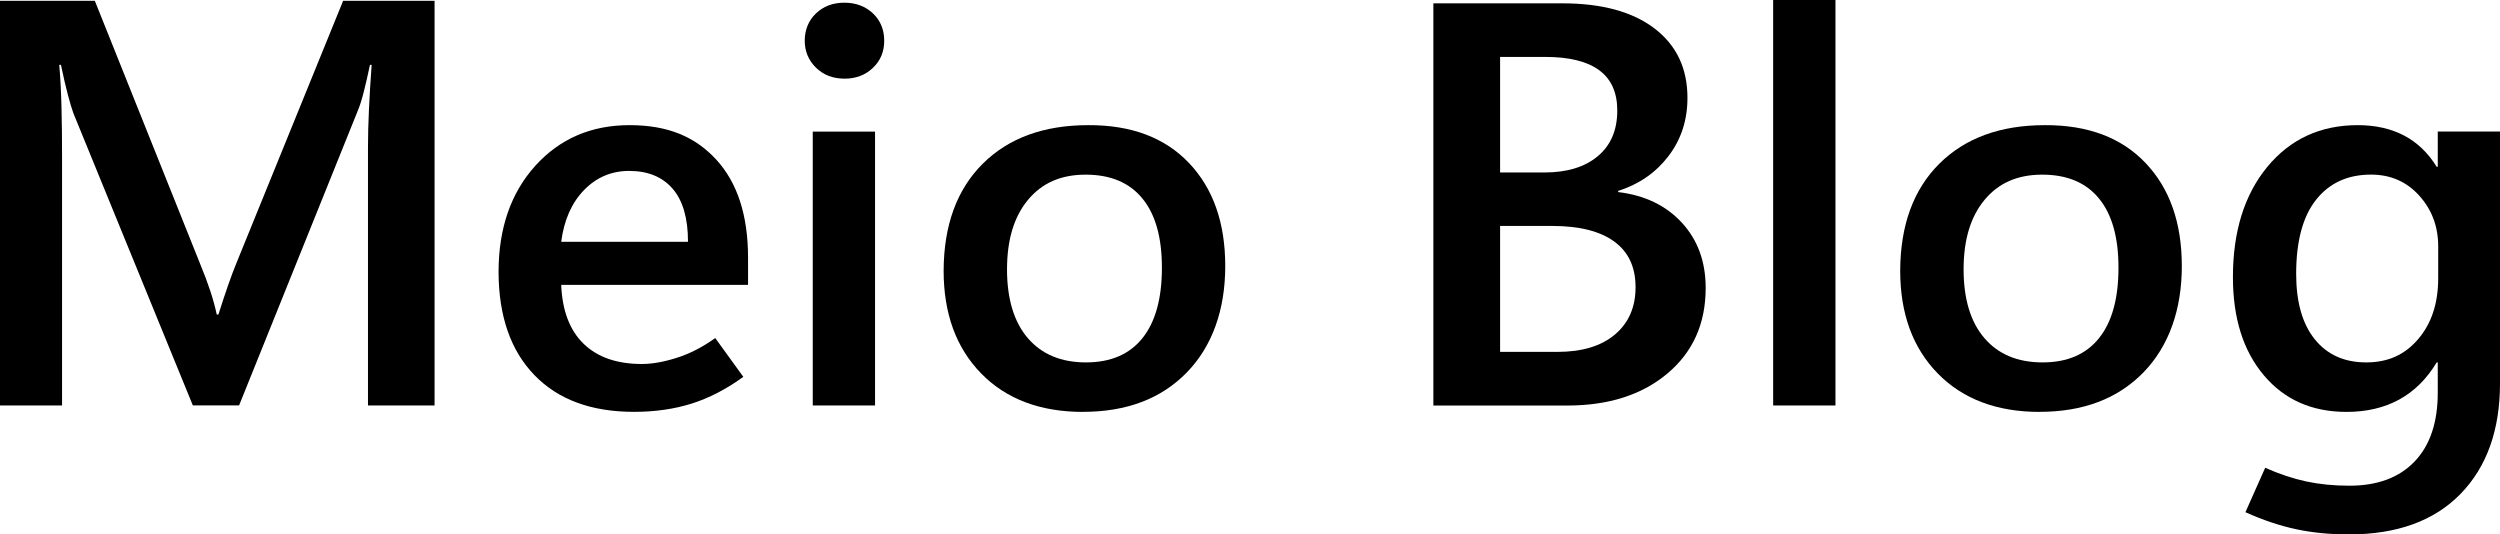
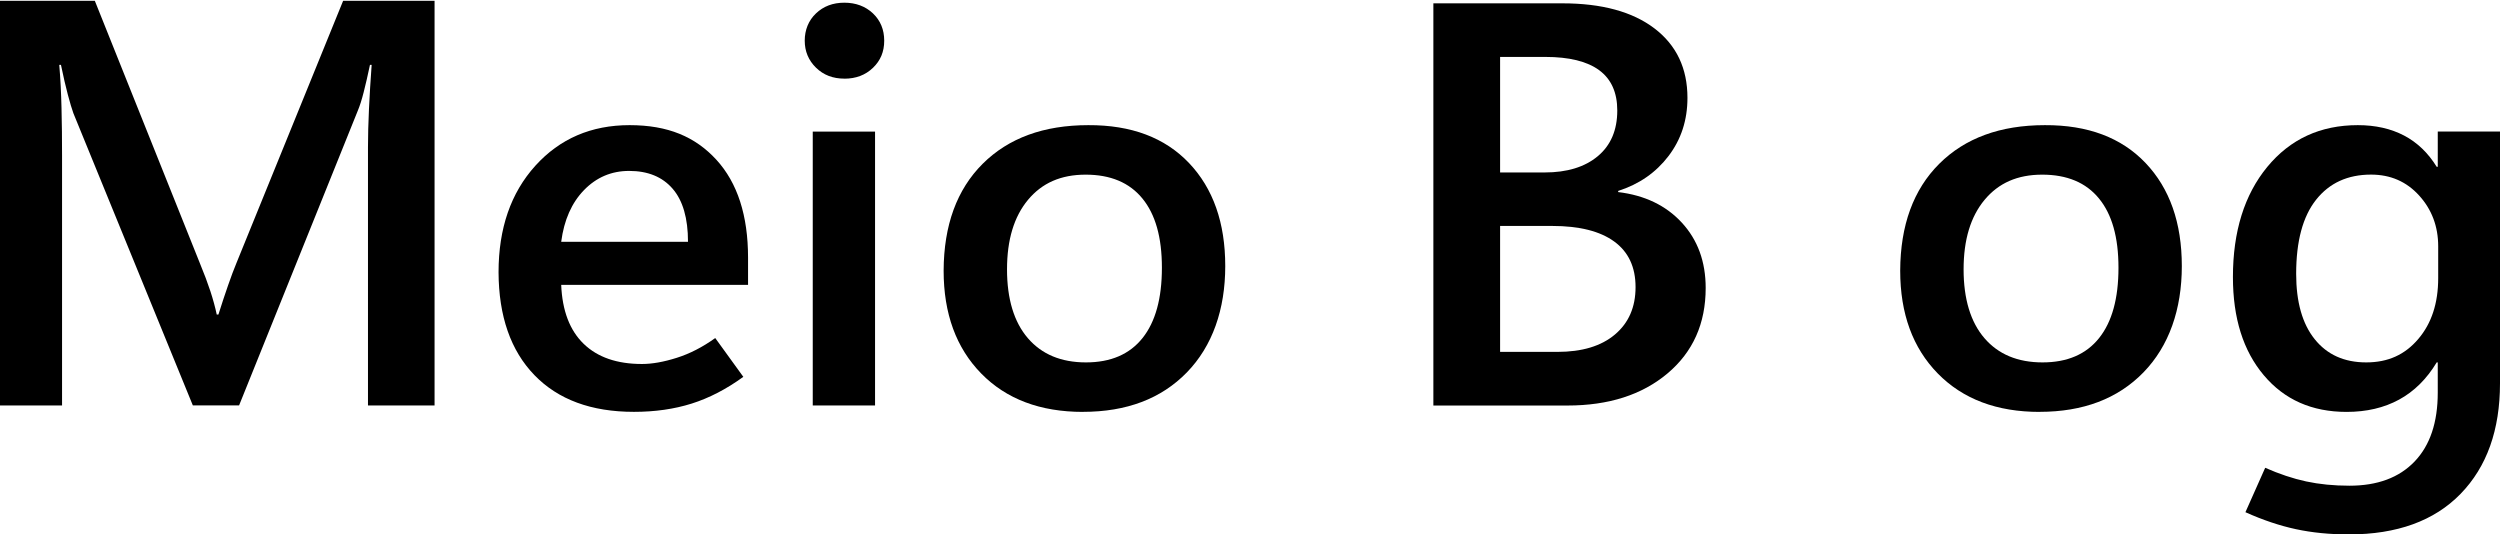
<svg xmlns="http://www.w3.org/2000/svg" id="_レイヤー_2" data-name="レイヤー_2" viewBox="0 0 502 107.3">
  <g id="_レイヤー_1-2" data-name="レイヤー_1">
    <g>
      <path d="M87.26,81.42h-13.37V29.57c0-2.34.07-4.9.2-7.68.13-2.78.31-5.73.54-8.87h-.34c-.45,2.15-.88,3.99-1.27,5.52s-.78,2.75-1.16,3.65l-23.85,59.21h-9.29L14.73,22.72c-.3-.83-.67-2.06-1.1-3.68-.43-1.62-.9-3.63-1.39-6.01h-.34c.23,2.72.38,5.6.45,8.64.08,3.04.11,6.24.11,9.6v50.15H0V.16h19.04l21.14,52.81c.83,2,1.52,3.85,2.07,5.52.55,1.68.97,3.24,1.27,4.67h.34c.68-2.15,1.32-4.1,1.93-5.84.6-1.74,1.17-3.25,1.7-4.53L68.9.16h18.36v81.25Z" />
      <path d="M150.23,57.2h-37.54c.21,5.19,1.72,9.14,4.51,11.84,2.79,2.7,6.69,4.05,11.71,4.05,2.04,0,4.37-.41,6.98-1.24,2.61-.82,5.19-2.15,7.73-3.97l5.64,7.79c-3.4,2.47-6.86,4.26-10.37,5.37-3.51,1.11-7.38,1.66-11.6,1.66-8.56,0-15.22-2.46-19.98-7.38-4.76-4.92-7.16-11.81-7.2-20.65,0-8.81,2.46-15.93,7.38-21.38,4.92-5.44,11.23-8.16,18.93-8.16s13.18,2.32,17.43,6.95c4.24,4.64,6.36,11.2,6.36,19.68v5.42ZM138.15,48.55c0-4.73-1.03-8.28-3.09-10.66-2.06-2.38-4.97-3.57-8.73-3.57-3.54,0-6.56,1.28-9.05,3.84-2.49,2.56-4.02,6.02-4.59,10.39h25.46Z" />
      <path d="M169.54,15.79c-2.29,0-4.19-.73-5.69-2.2-1.5-1.47-2.26-3.28-2.26-5.42s.75-4.05,2.26-5.48c1.5-1.43,3.4-2.15,5.69-2.15s4.24.72,5.75,2.15c1.5,1.43,2.26,3.26,2.26,5.48s-.75,4-2.26,5.45-3.42,2.18-5.75,2.18ZM175.71,81.42h-12.51V26.42h12.51v54.99Z" />
      <path d="M217.47,82.71c-8.59,0-15.41-2.57-20.44-7.71-5.03-5.14-7.55-12.02-7.55-20.65.04-9.13,2.65-16.28,7.84-21.46,5.19-5.17,12.26-7.76,21.21-7.76,8.63-.04,15.37,2.5,20.22,7.6,4.85,5.1,7.28,12,7.28,20.7s-2.57,16.07-7.71,21.35c-5.14,5.28-12.09,7.92-20.87,7.92ZM218.06,72.77c4.98,0,8.76-1.63,11.36-4.89,2.6-3.26,3.89-7.97,3.89-14.12s-1.31-10.72-3.92-13.91c-2.61-3.19-6.41-4.78-11.39-4.78s-8.76,1.68-11.57,5.05c-2.81,3.37-4.22,8.02-4.22,13.96s1.4,10.59,4.19,13.83c2.79,3.24,6.68,4.86,11.65,4.86Z" />
      <path d="M287.82,81.42V.67h25.9c7.92,0,14.09,1.68,18.5,5.04,4.41,3.36,6.62,8.01,6.62,13.94,0,4.47-1.27,8.36-3.8,11.68-2.53,3.32-5.9,5.66-10.11,7.01v.23c5.33.64,9.59,2.68,12.78,6.14,3.19,3.46,4.79,7.83,4.79,13.12,0,7.13-2.55,12.85-7.66,17.15-5.11,4.3-11.81,6.45-20.1,6.45h-26.92ZM301.22,11.43v23.2h8.95c4.5,0,8.06-1.09,10.67-3.27,2.61-2.18,3.91-5.24,3.91-9.18,0-3.6-1.21-6.3-3.63-8.08-2.42-1.78-6.03-2.67-10.84-2.67h-9.07ZM301.22,45.38v25.28h11.49c4.96,0,8.81-1.16,11.57-3.49,2.76-2.33,4.14-5.5,4.14-9.52s-1.43-7.07-4.28-9.15-7-3.13-12.44-3.13h-10.47Z" />
-       <path d="M356.05,81.42V0h12.51v81.42h-12.51Z" />
      <path d="M409.55,82.71c-8.59,0-15.4-2.57-20.44-7.71-5.03-5.14-7.55-12.02-7.55-20.65.04-9.13,2.65-16.28,7.84-21.46,5.19-5.17,12.26-7.76,21.21-7.76,8.63-.04,15.37,2.5,20.22,7.6,4.85,5.1,7.28,12,7.28,20.7s-2.57,16.07-7.71,21.35c-5.14,5.28-12.09,7.92-20.86,7.92ZM410.14,72.77c4.98,0,8.76-1.63,11.36-4.89,2.6-3.26,3.89-7.97,3.89-14.12s-1.31-10.72-3.92-13.91c-2.61-3.19-6.41-4.78-11.39-4.78s-8.76,1.68-11.57,5.05c-2.81,3.37-4.22,8.02-4.22,13.96s1.4,10.59,4.19,13.83c2.79,3.24,6.68,4.86,11.65,4.86Z" />
-       <path d="M502,76.96c0,9.38-2.64,16.78-7.92,22.21-5.28,5.42-12.76,8.14-22.42,8.14-3.83,0-7.38-.35-10.63-1.05-3.26-.7-6.64-1.83-10.15-3.41l3.97-8.92c2.83,1.25,5.57,2.17,8.22,2.74s5.55.86,8.7.86c5.62,0,9.98-1.62,13.08-4.86,3.1-3.24,4.65-7.85,4.65-13.83v-6.07h-.21c-2.01,3.33-4.52,5.82-7.55,7.47-3.03,1.65-6.54,2.47-10.55,2.47-6.95,0-12.49-2.45-16.62-7.36-4.14-4.91-6.2-11.47-6.2-19.71,0-9.16,2.3-16.54,6.9-22.13,4.6-5.58,10.66-8.38,18.18-8.38,3.54,0,6.64.7,9.29,2.09s4.83,3.49,6.55,6.28h.21v-7.09h12.51v50.54ZM489.59,55.85v-6.39c0-3.97-1.27-7.37-3.81-10.18-2.54-2.81-5.76-4.22-9.67-4.22-4.69,0-8.37,1.68-11.04,5.05-2.67,3.37-4,8.32-4,14.88,0,5.66,1.24,10.04,3.73,13.13,2.49,3.1,5.93,4.65,10.34,4.65s7.78-1.56,10.45-4.7c2.67-3.13,4-7.2,4-12.22Z" />
+       <path d="M502,76.96c0,9.38-2.64,16.78-7.92,22.21-5.28,5.42-12.76,8.14-22.42,8.14-3.83,0-7.38-.35-10.63-1.05-3.26-.7-6.64-1.83-10.15-3.41l3.97-8.92c2.83,1.25,5.57,2.17,8.22,2.74s5.55.86,8.7.86c5.62,0,9.98-1.62,13.08-4.86,3.1-3.24,4.65-7.85,4.65-13.83v-6.07h-.21c-2.01,3.33-4.52,5.82-7.55,7.47-3.03,1.65-6.54,2.47-10.55,2.47-6.95,0-12.49-2.45-16.62-7.36-4.14-4.91-6.2-11.47-6.2-19.71,0-9.16,2.3-16.54,6.9-22.13,4.6-5.58,10.66-8.38,18.18-8.38,3.54,0,6.64.7,9.29,2.09s4.83,3.49,6.55,6.28h.21v-7.09h12.51v50.54M489.59,55.85v-6.39c0-3.97-1.27-7.37-3.81-10.18-2.54-2.81-5.76-4.22-9.67-4.22-4.69,0-8.37,1.68-11.04,5.05-2.67,3.37-4,8.32-4,14.88,0,5.66,1.24,10.04,3.73,13.13,2.49,3.1,5.93,4.65,10.34,4.65s7.78-1.56,10.45-4.7c2.67-3.13,4-7.2,4-12.22Z" />
    </g>
  </g>
</svg>